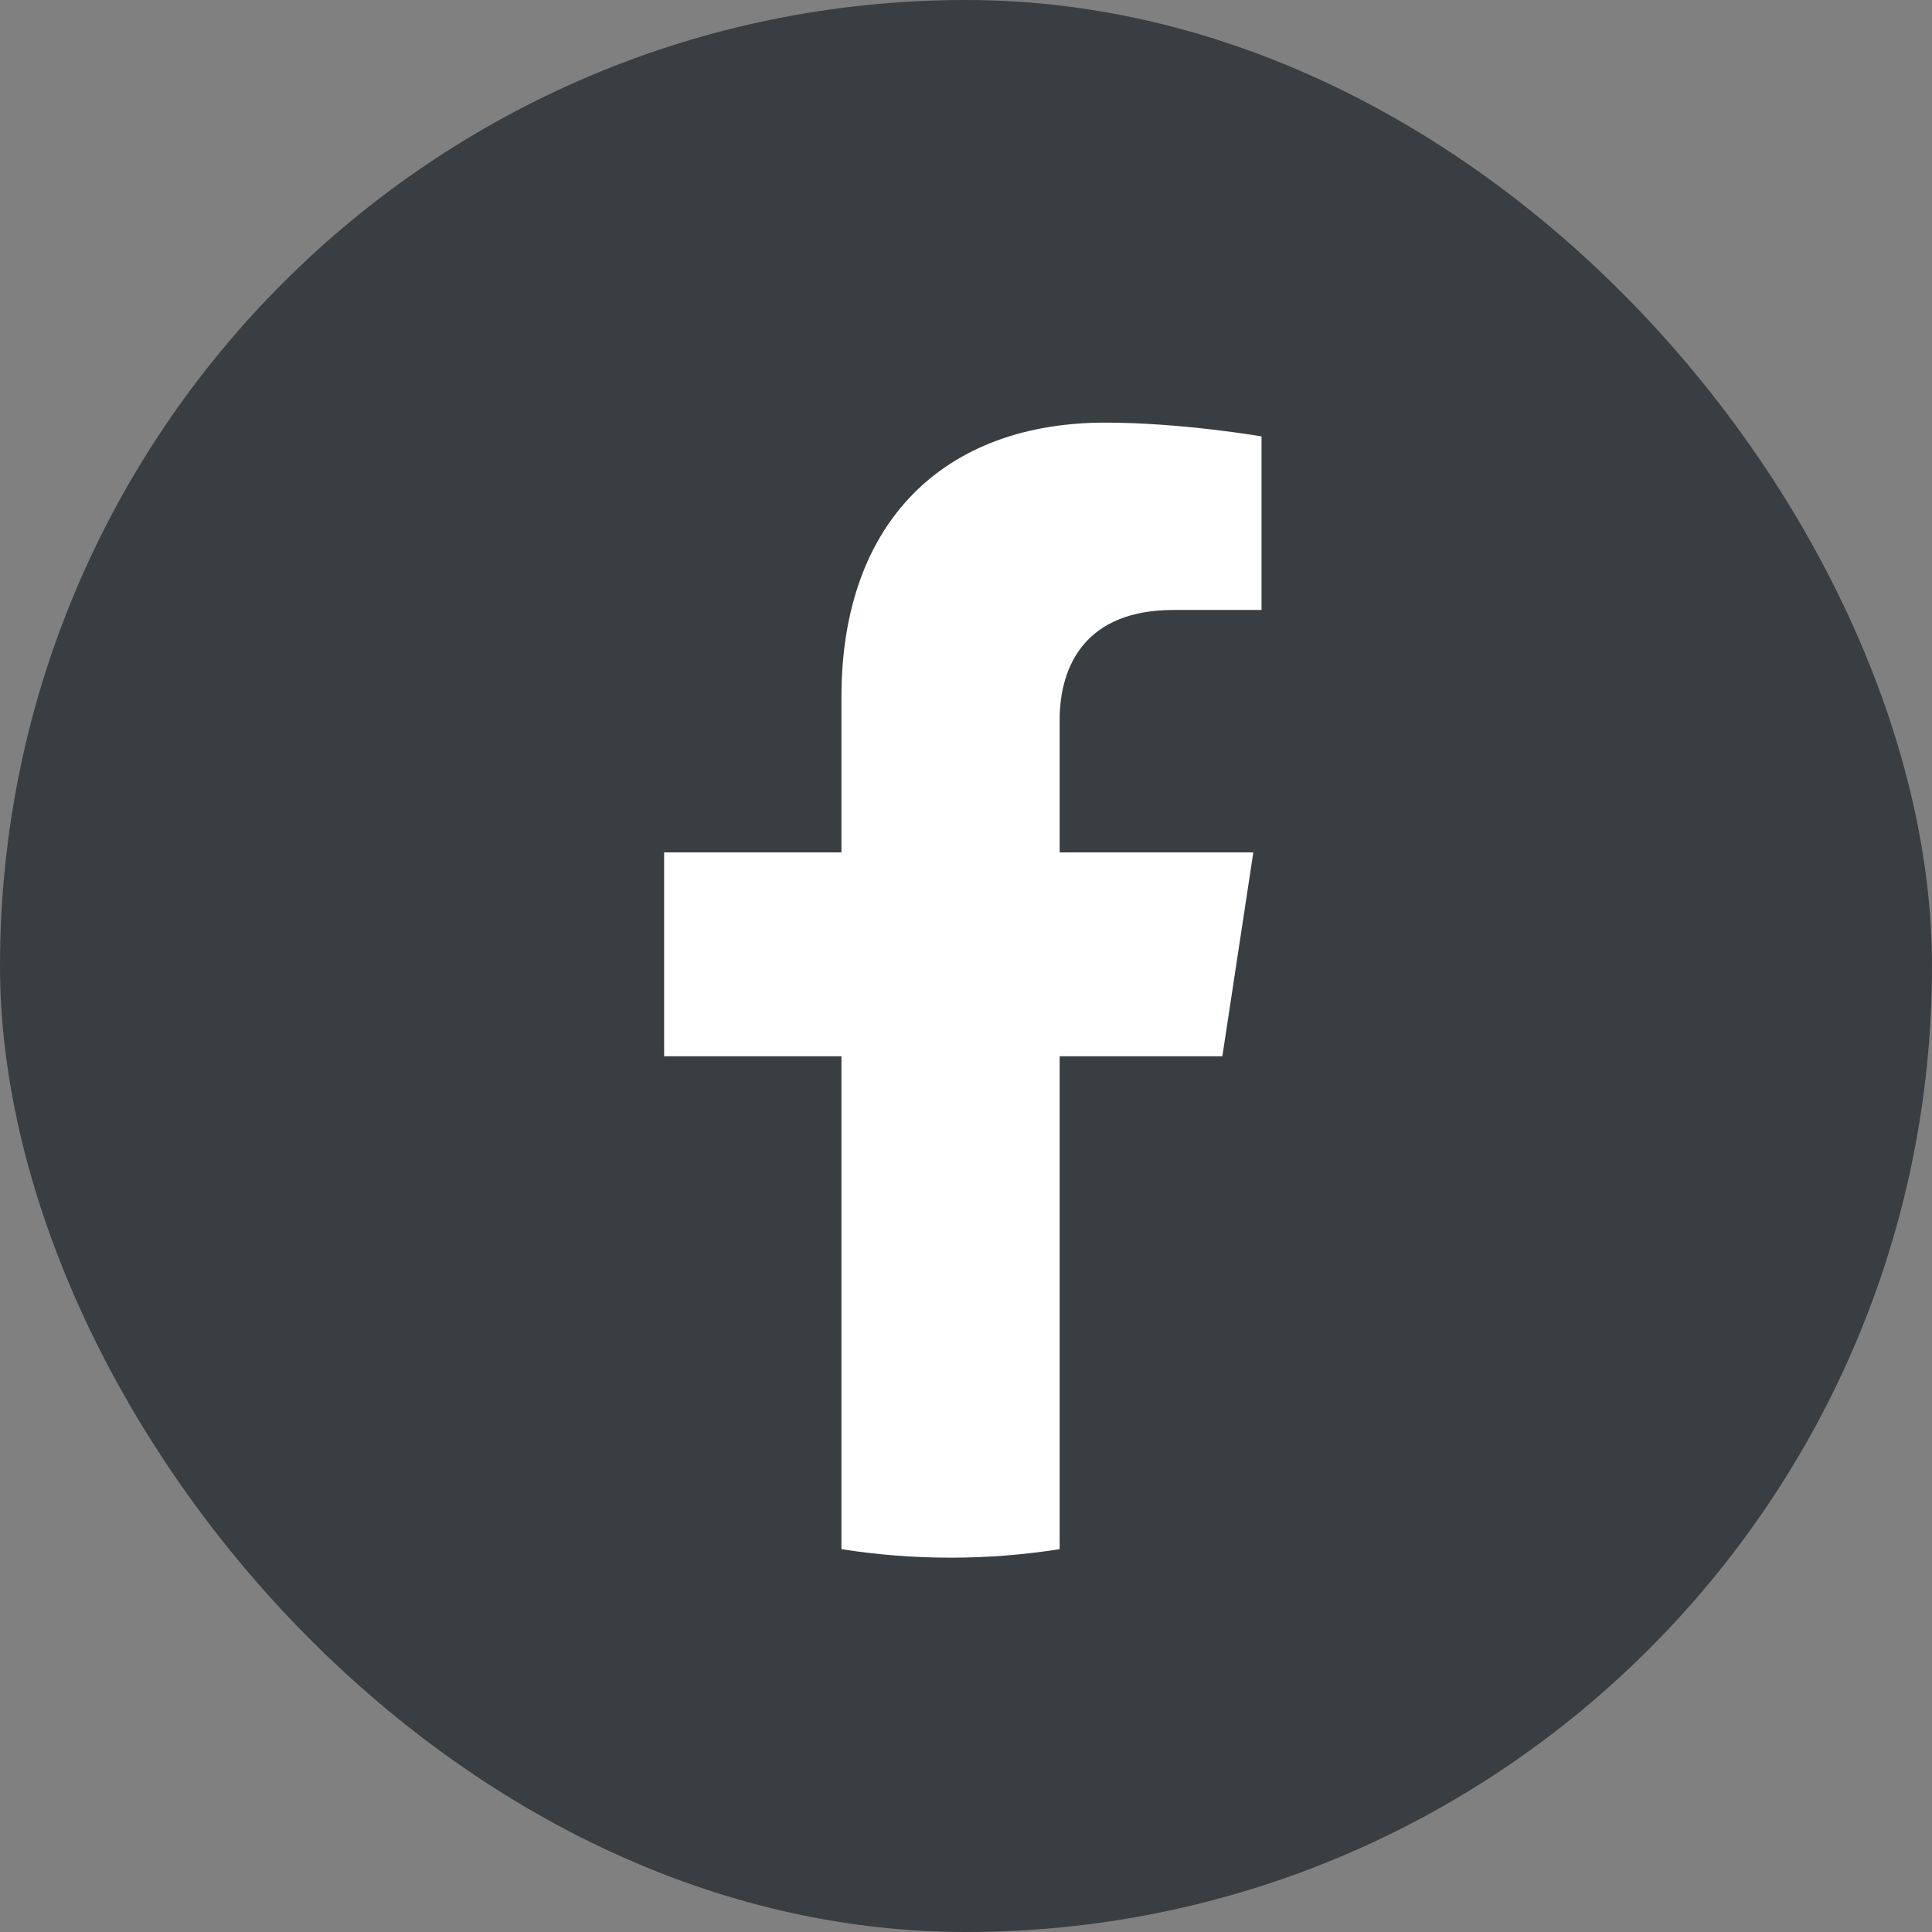
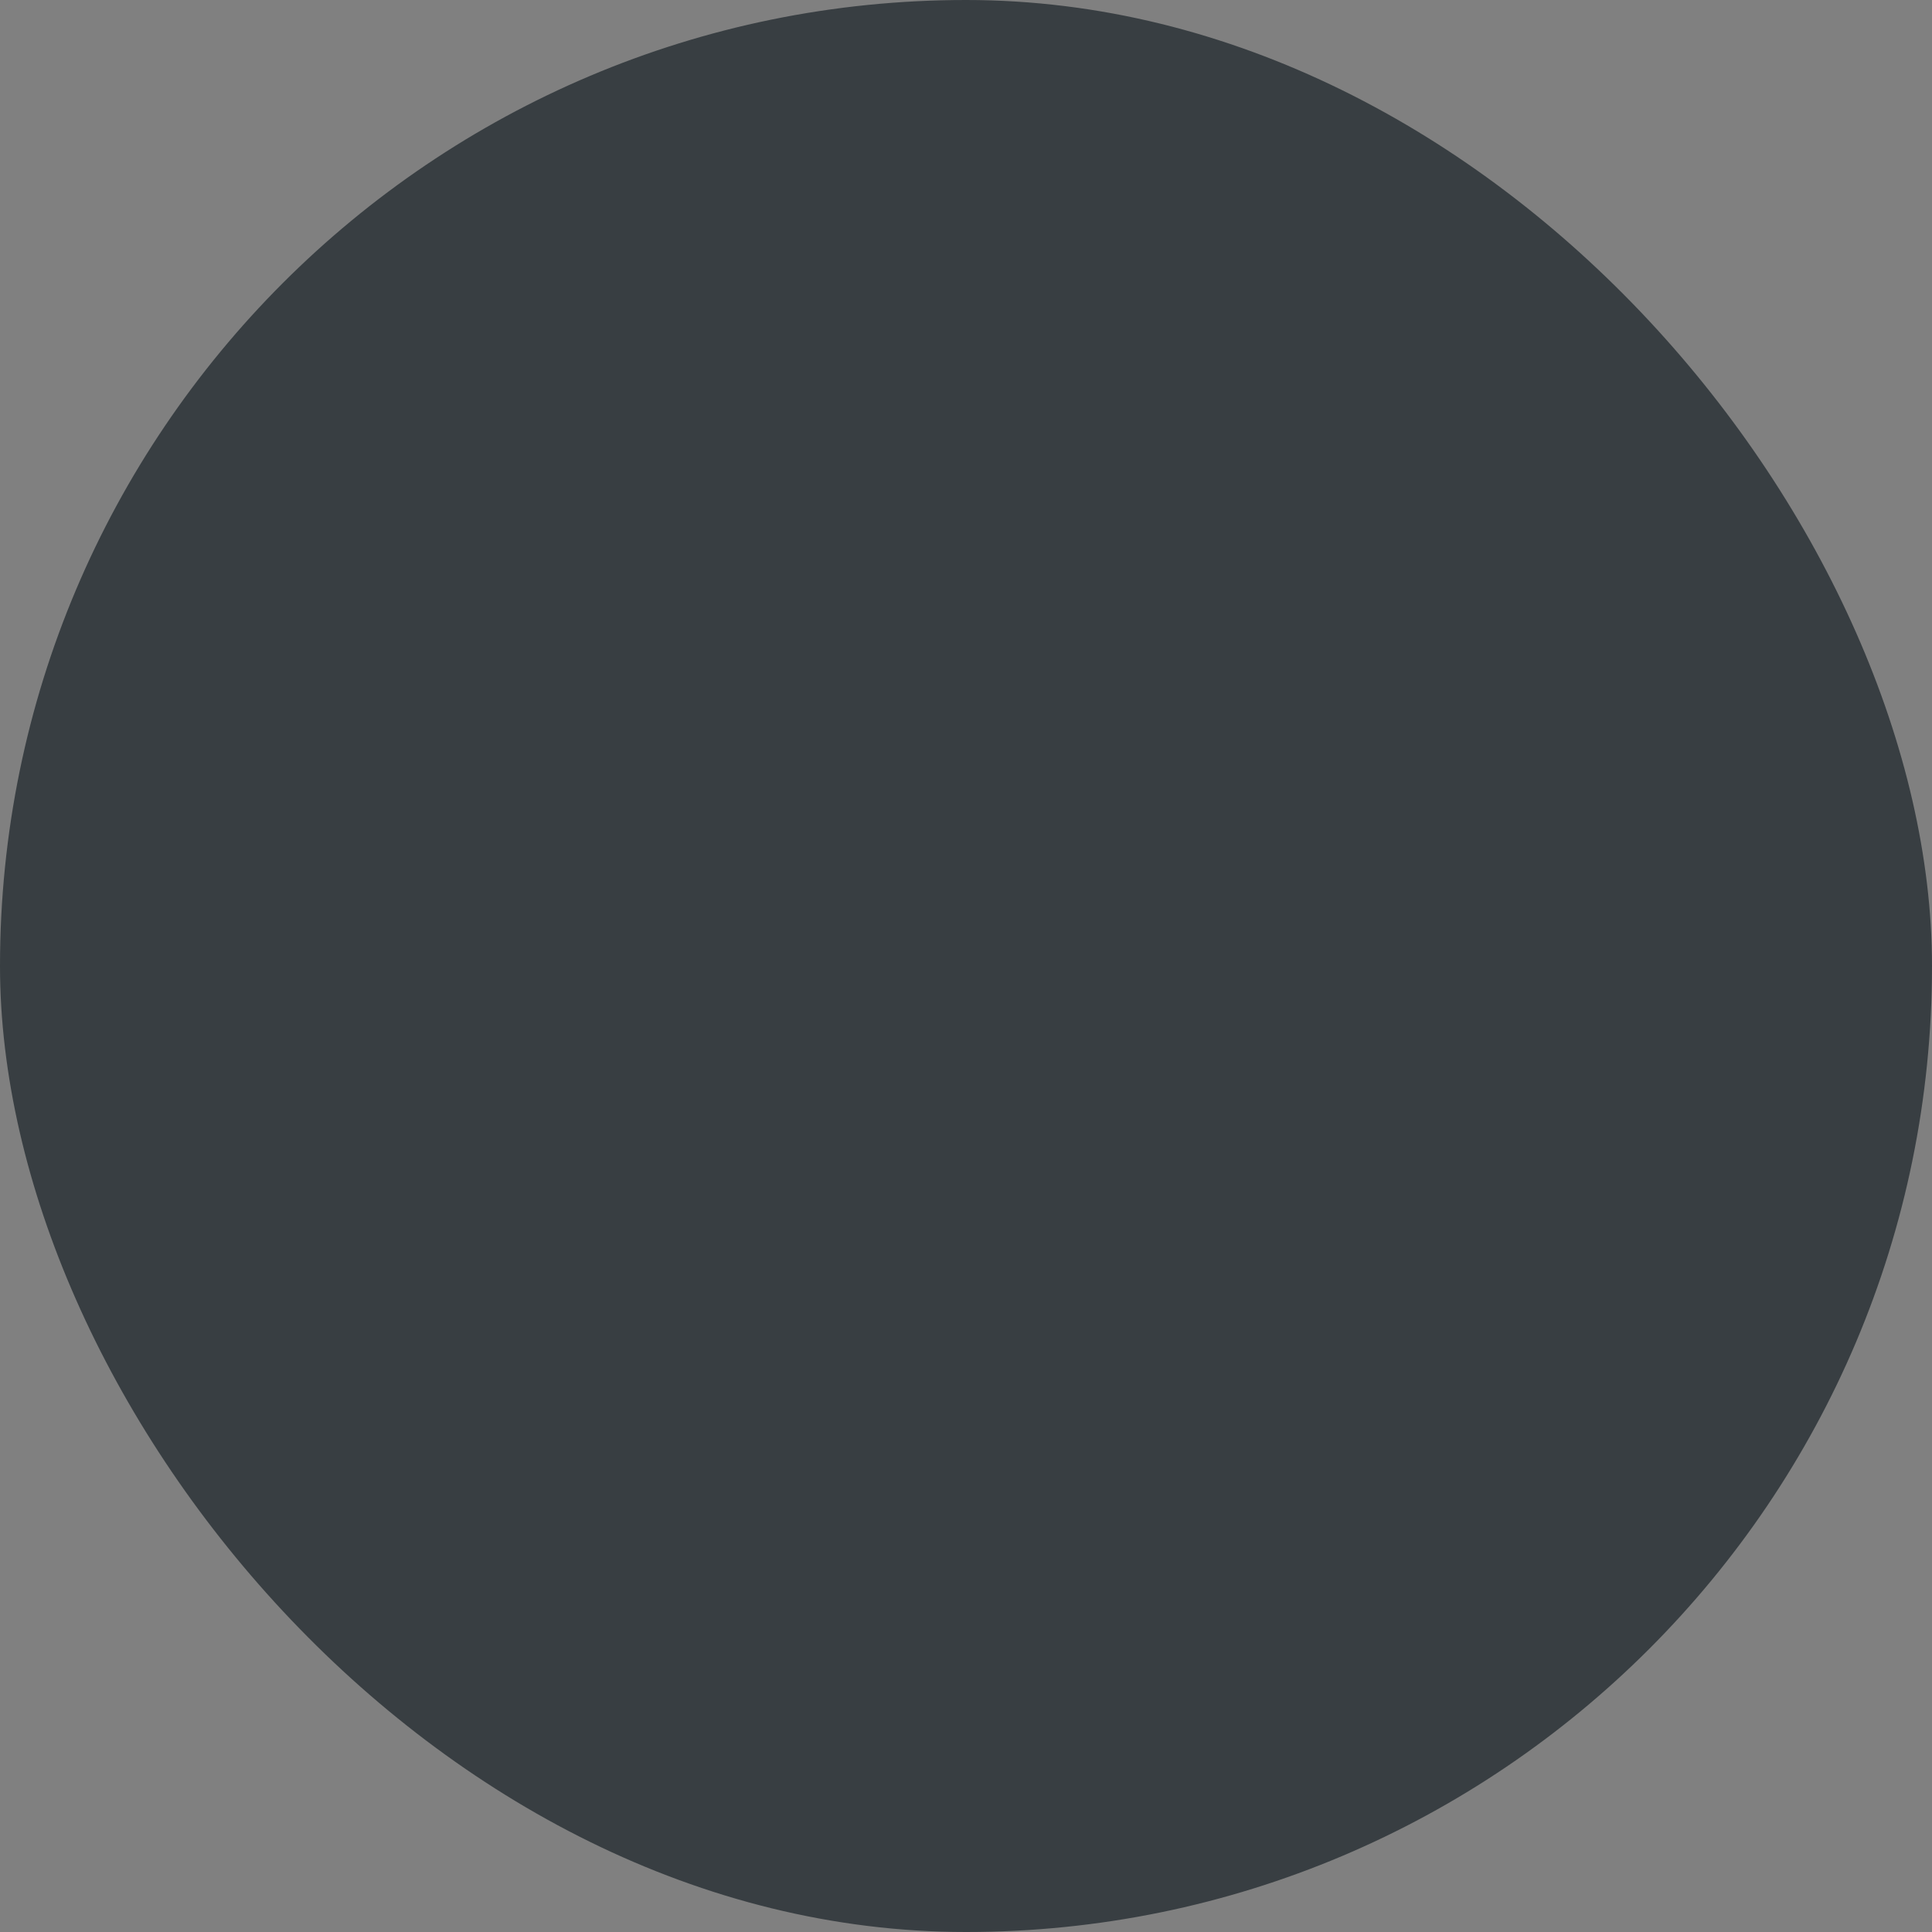
<svg xmlns="http://www.w3.org/2000/svg" width="32" height="32" viewBox="0 0 32 32" fill="none">
  <rect x="0" y="0" width="32" height="32" fill="#808080" stroke="none" />
  <rect width="32" height="32" rx="16" fill="#383E42" />
-   <path d="M20.246 17.495L20.759 14.118H17.551V11.928C17.551 11.004 17.999 10.103 19.435 10.103H20.895V7.228C20.895 7.228 19.571 7 18.306 7C15.663 7 13.937 8.618 13.937 11.545V14.118H11V17.495H13.937V25.659C14.526 25.752 15.13 25.8 15.744 25.8C16.358 25.8 16.962 25.752 17.551 25.659V17.495H20.246Z" fill="white" />
</svg>